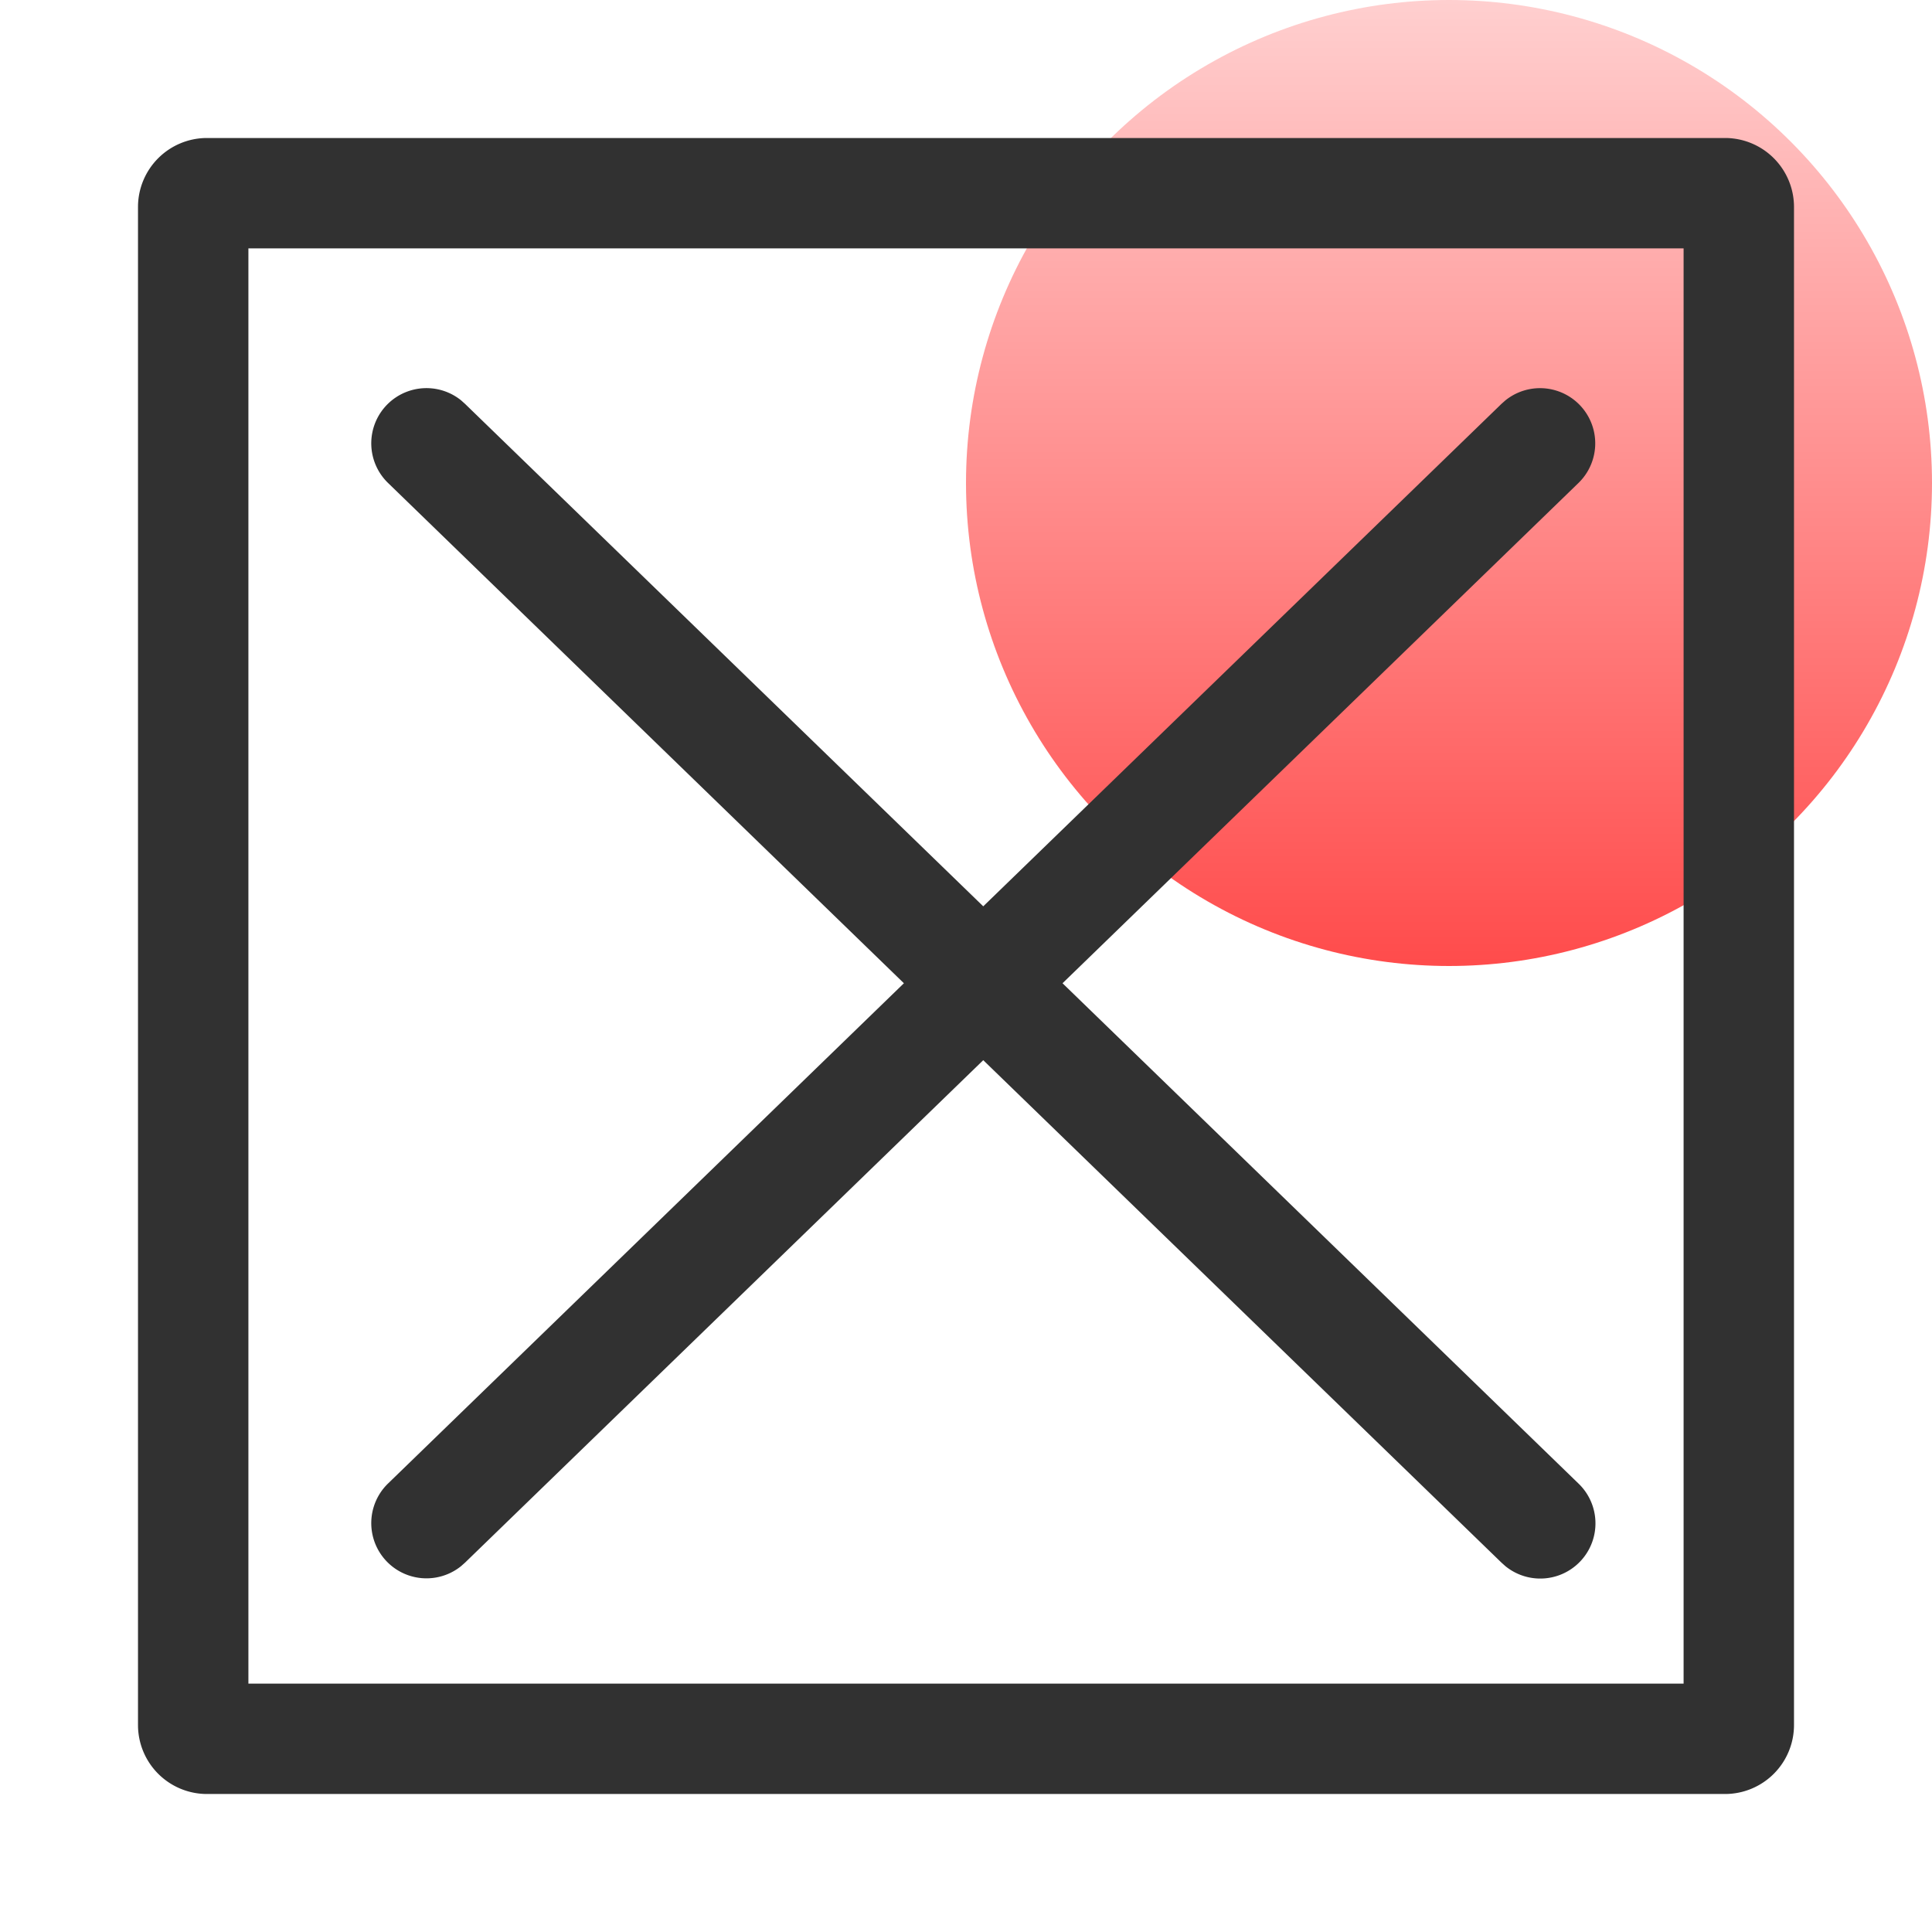
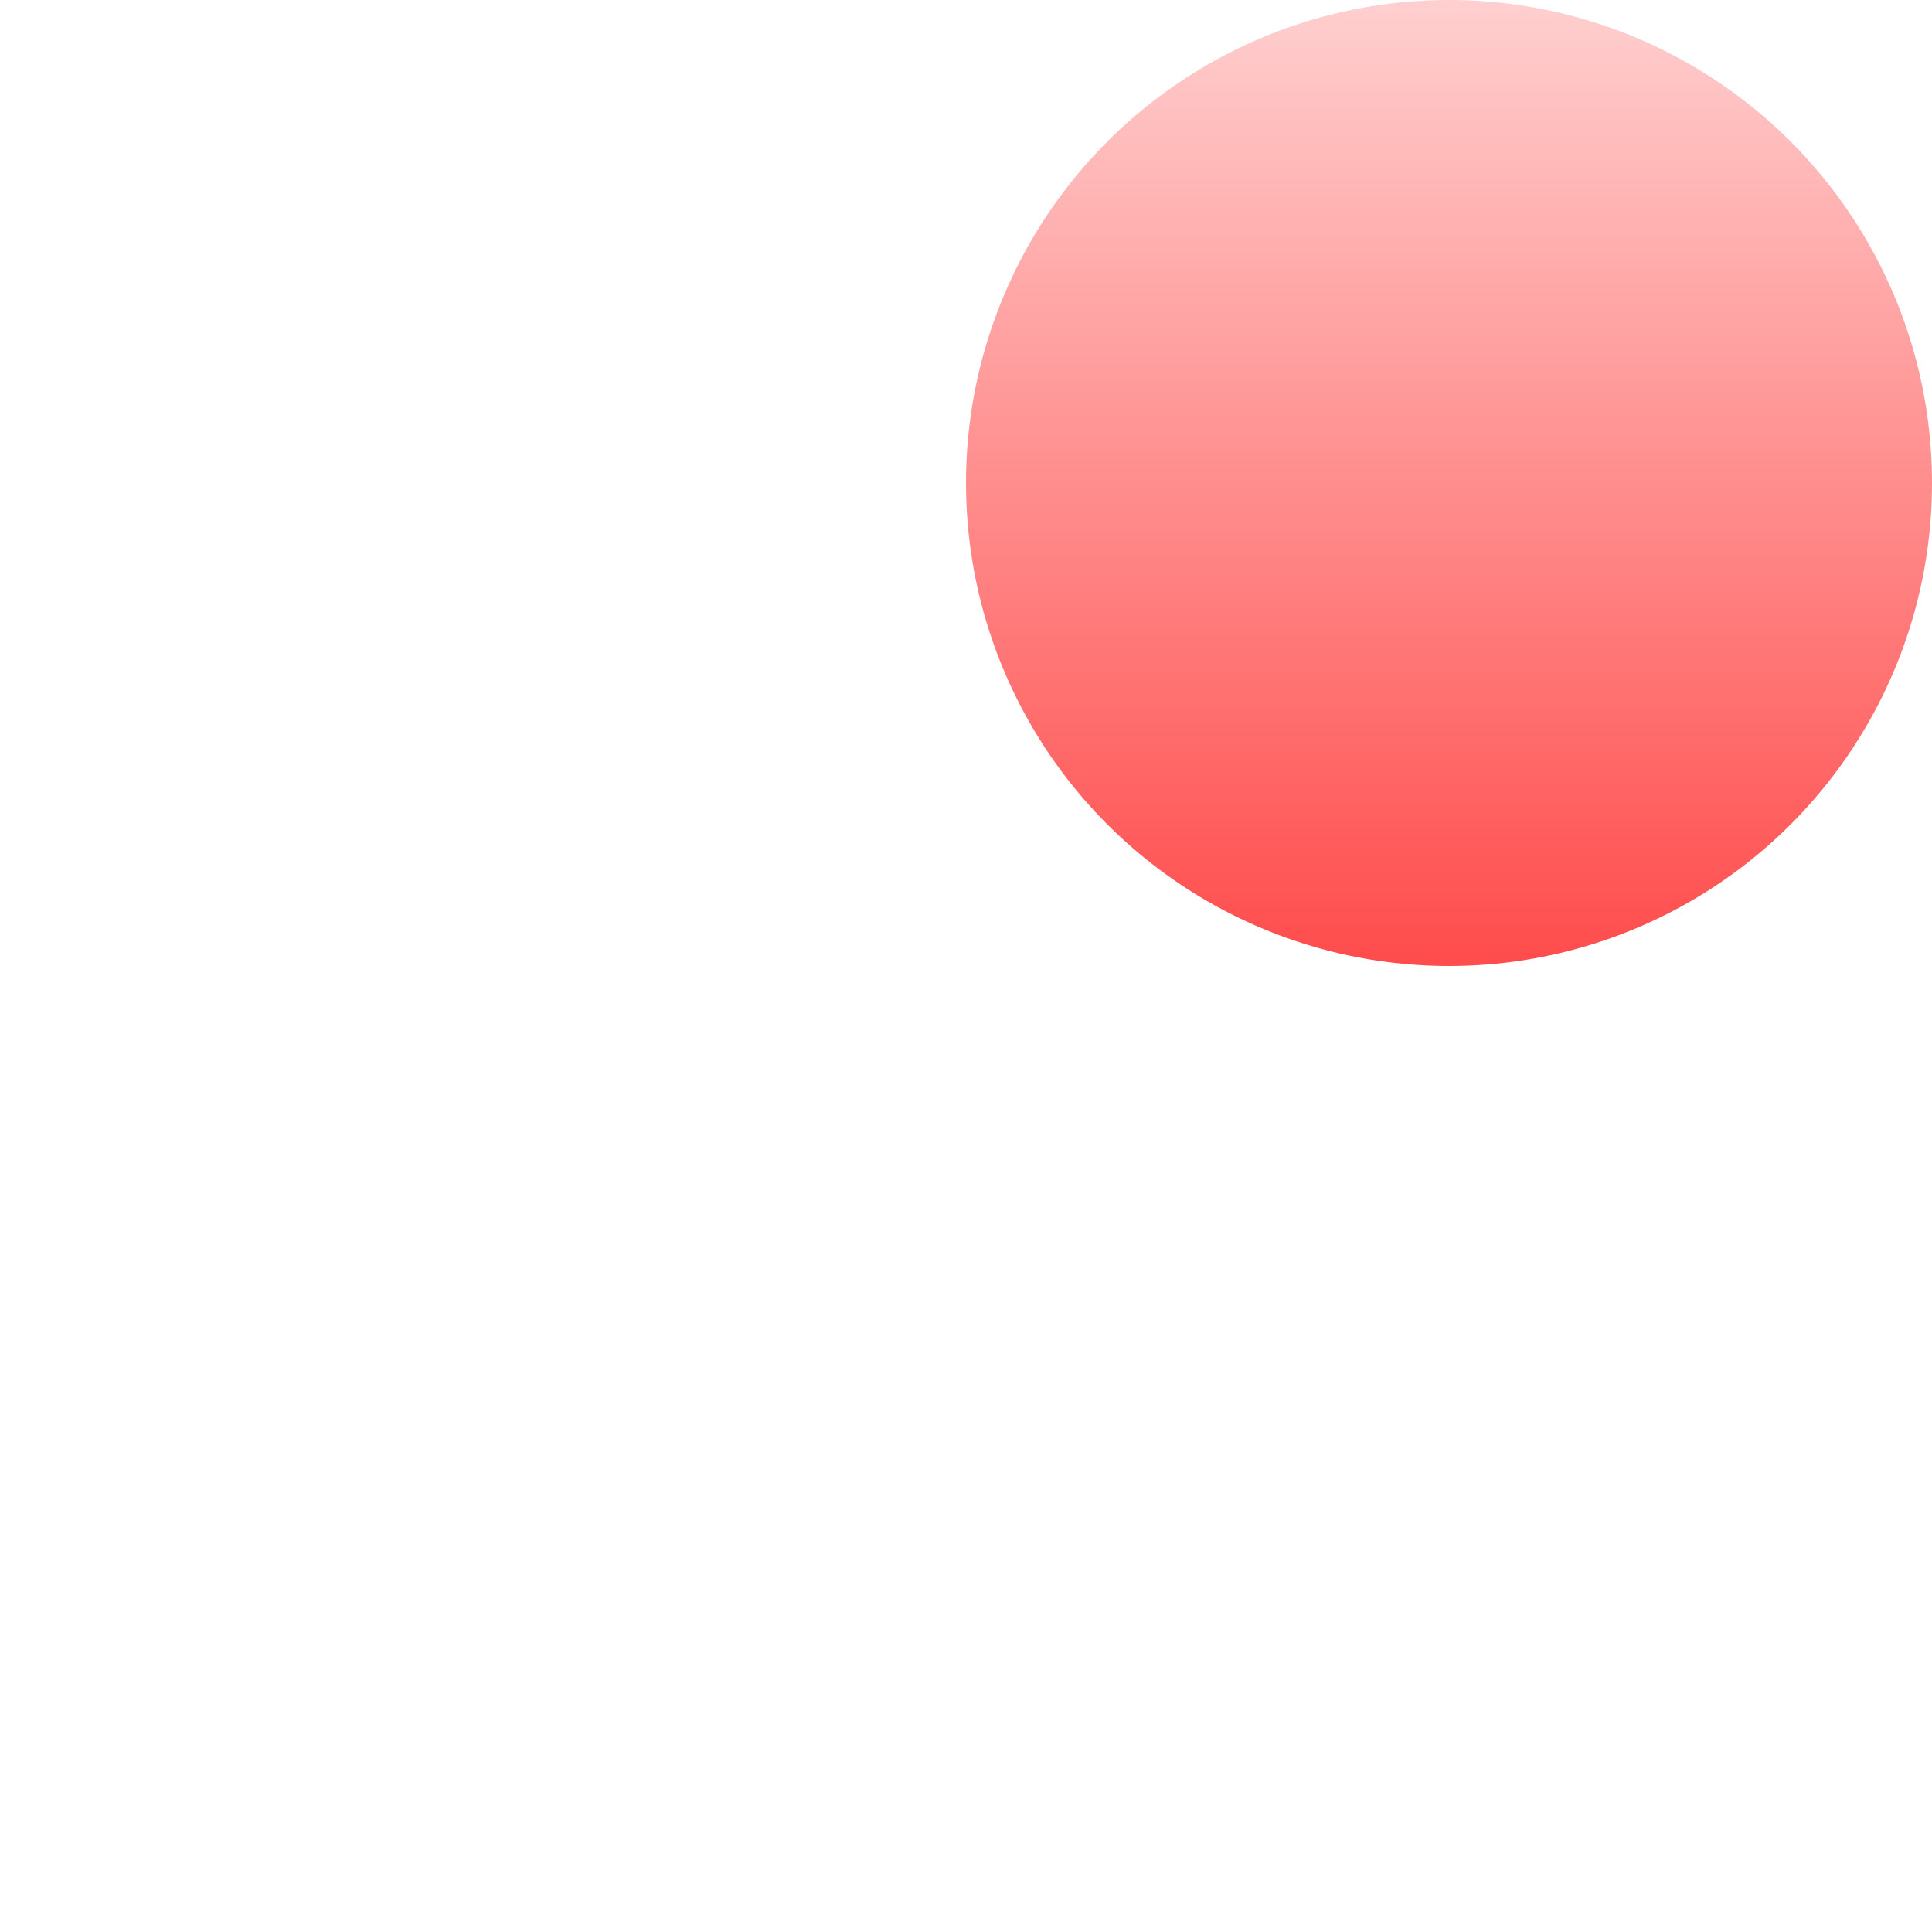
<svg xmlns="http://www.w3.org/2000/svg" width="56" height="56">
  <defs>
    <linearGradient x1="50%" y1="0%" x2="50%" y2="100%" id="linearGradient-1">
      <stop stop-color="red" stop-opacity=".186" offset="0%" />
      <stop stop-color="red" stop-opacity=".706" offset="100%" />
    </linearGradient>
  </defs>
  <g id="btn-widget-default" stroke="none" stroke-width="1" fill="none" fill-rule="evenodd">
    <circle id="Oval" fill="url(#linearGradient-1)" cx="42" cy="14" r="14" />
-     <path d="M50 4a2 2 0 012 2v44a2 2 0 01-2 2H6a2 2 0 01-2-2V6a2 2 0 012-2h44zm-1.2 3.2H7.2v41.6h41.6V7.2zm-5.165 4.405a1.6 1.6 0 012.112 2.4L30.798 28.5l14.95 14.496a1.6 1.6 0 01-2.113 2.4l-.115-.103L28.5 30.73 13.48 45.293l-.115.102a1.6 1.6 0 01-2.112-2.4L26.2 28.5 11.253 14.004a1.6 1.6 0 012.112-2.4l.115.103L28.5 26.27l15.02-14.563z" id="Combined-Shape" fill="#313131" />
  </g>
</svg>